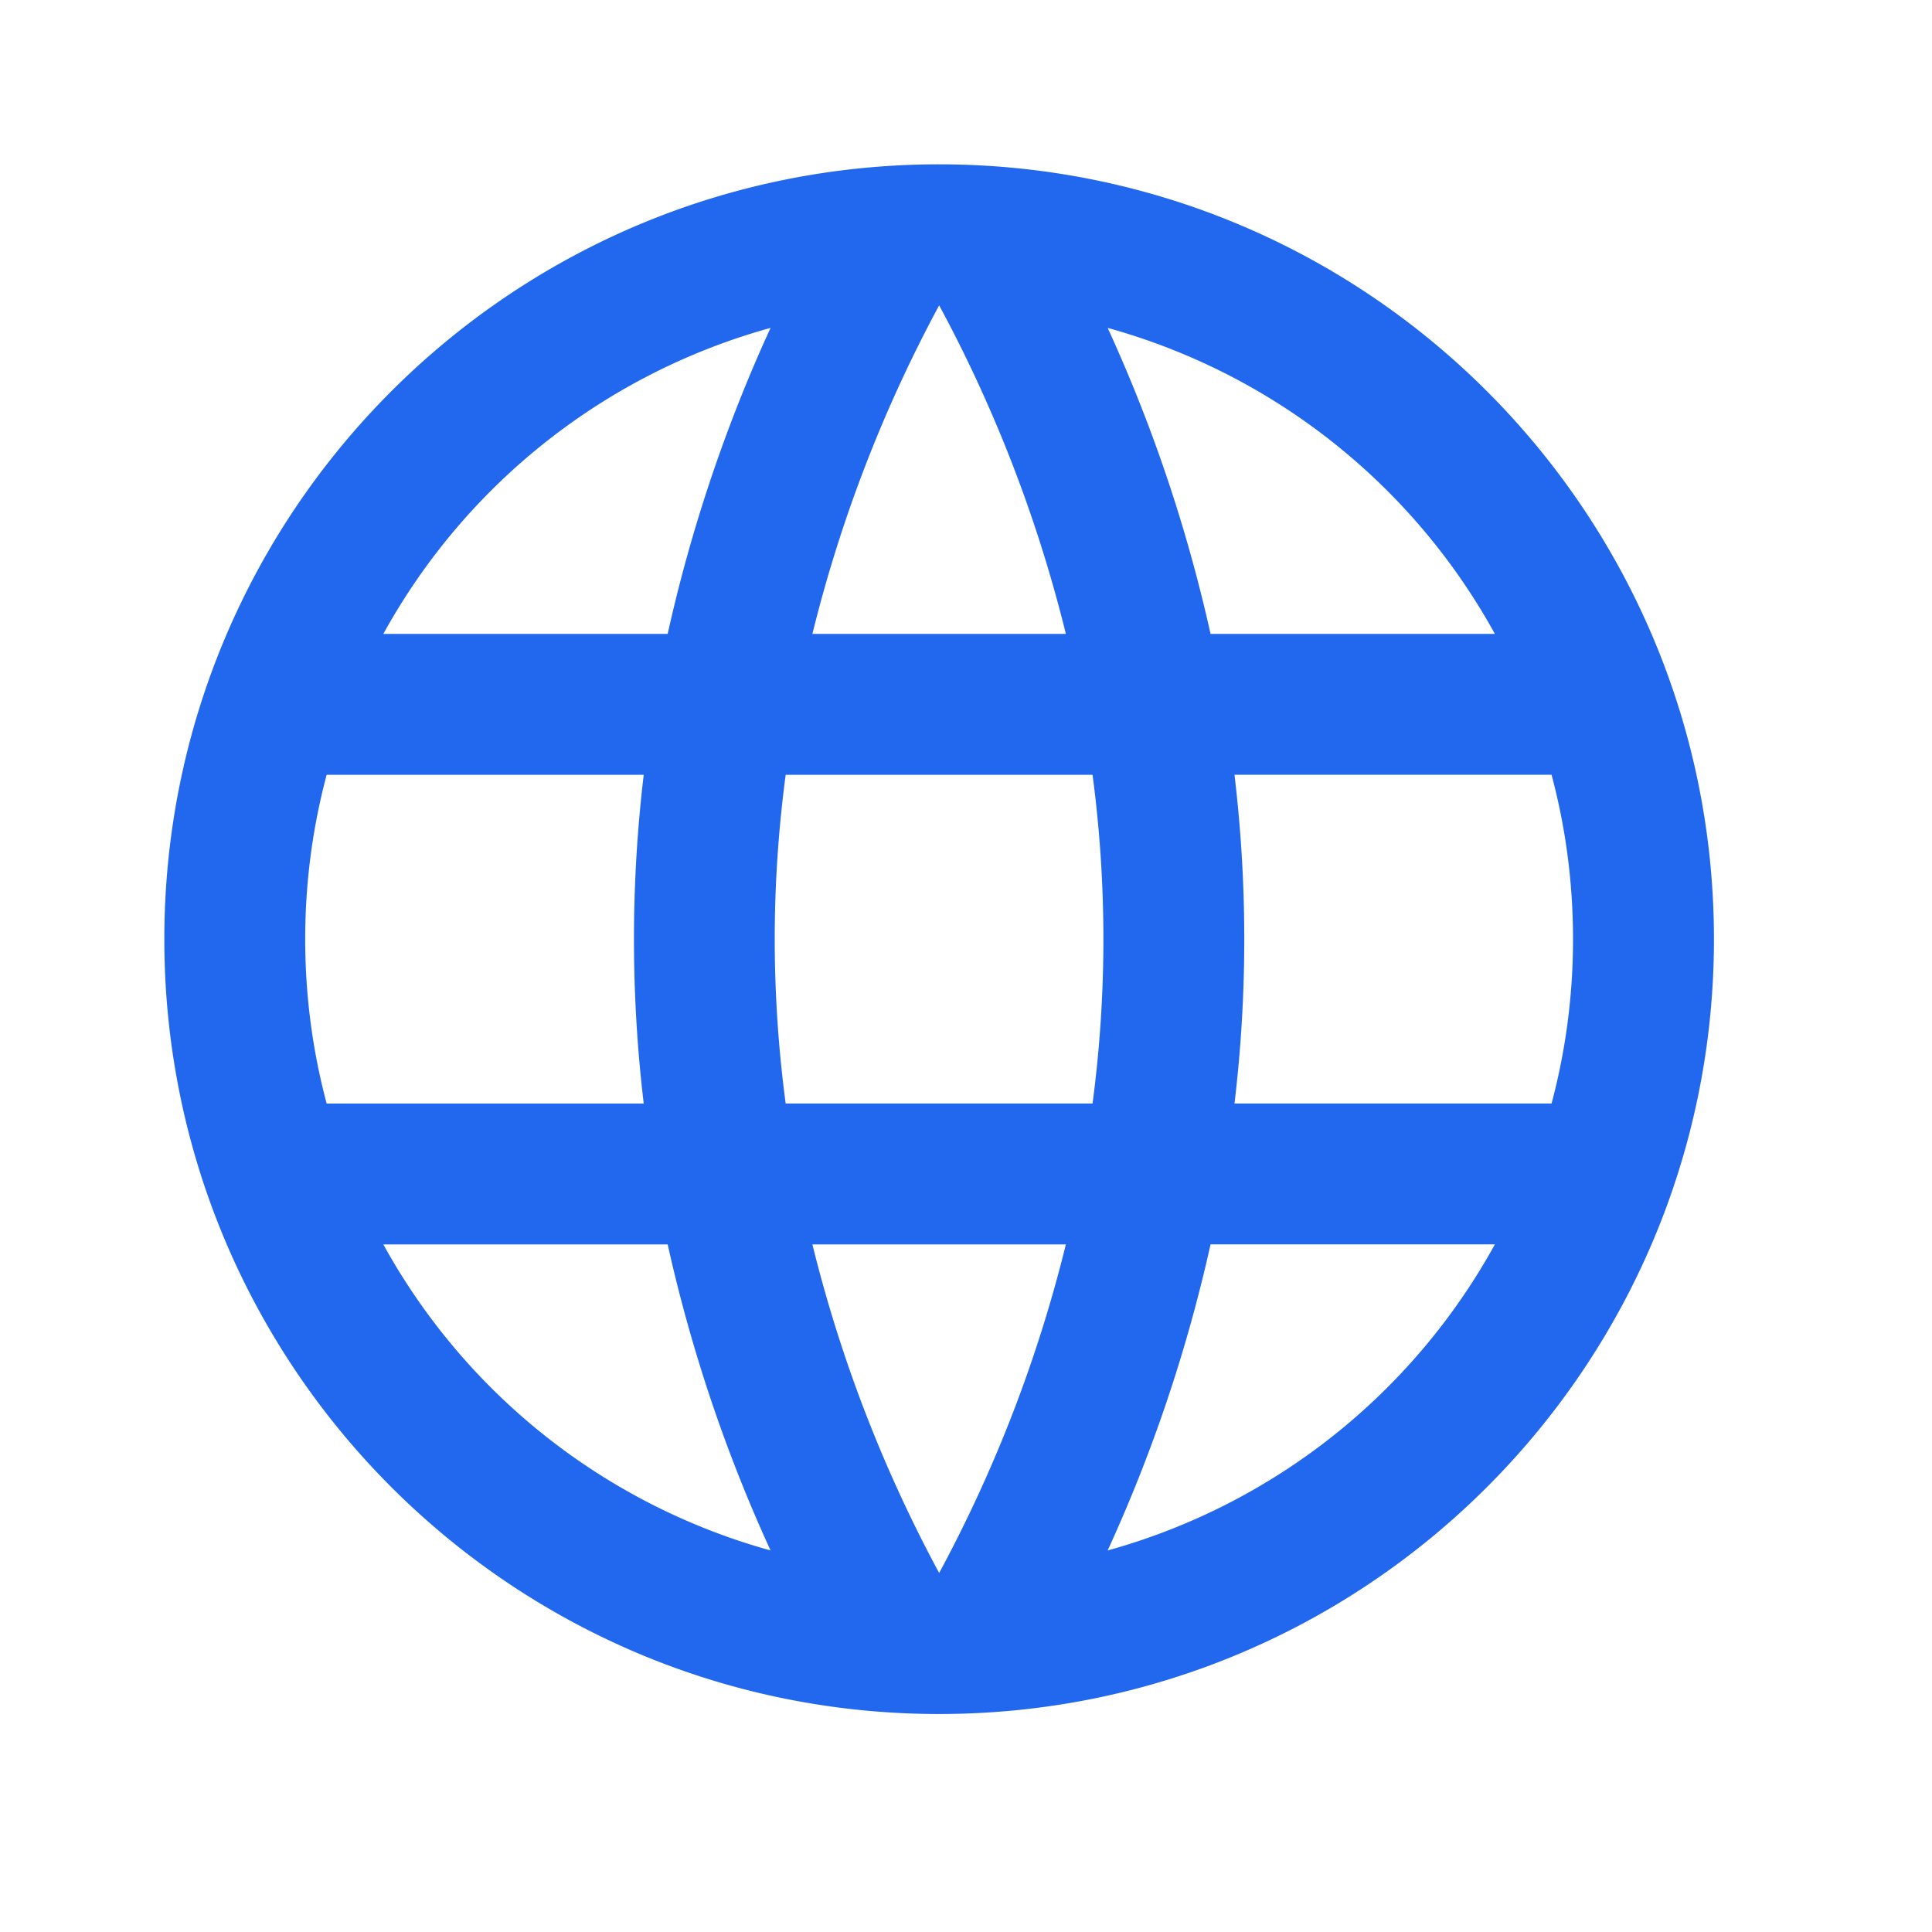
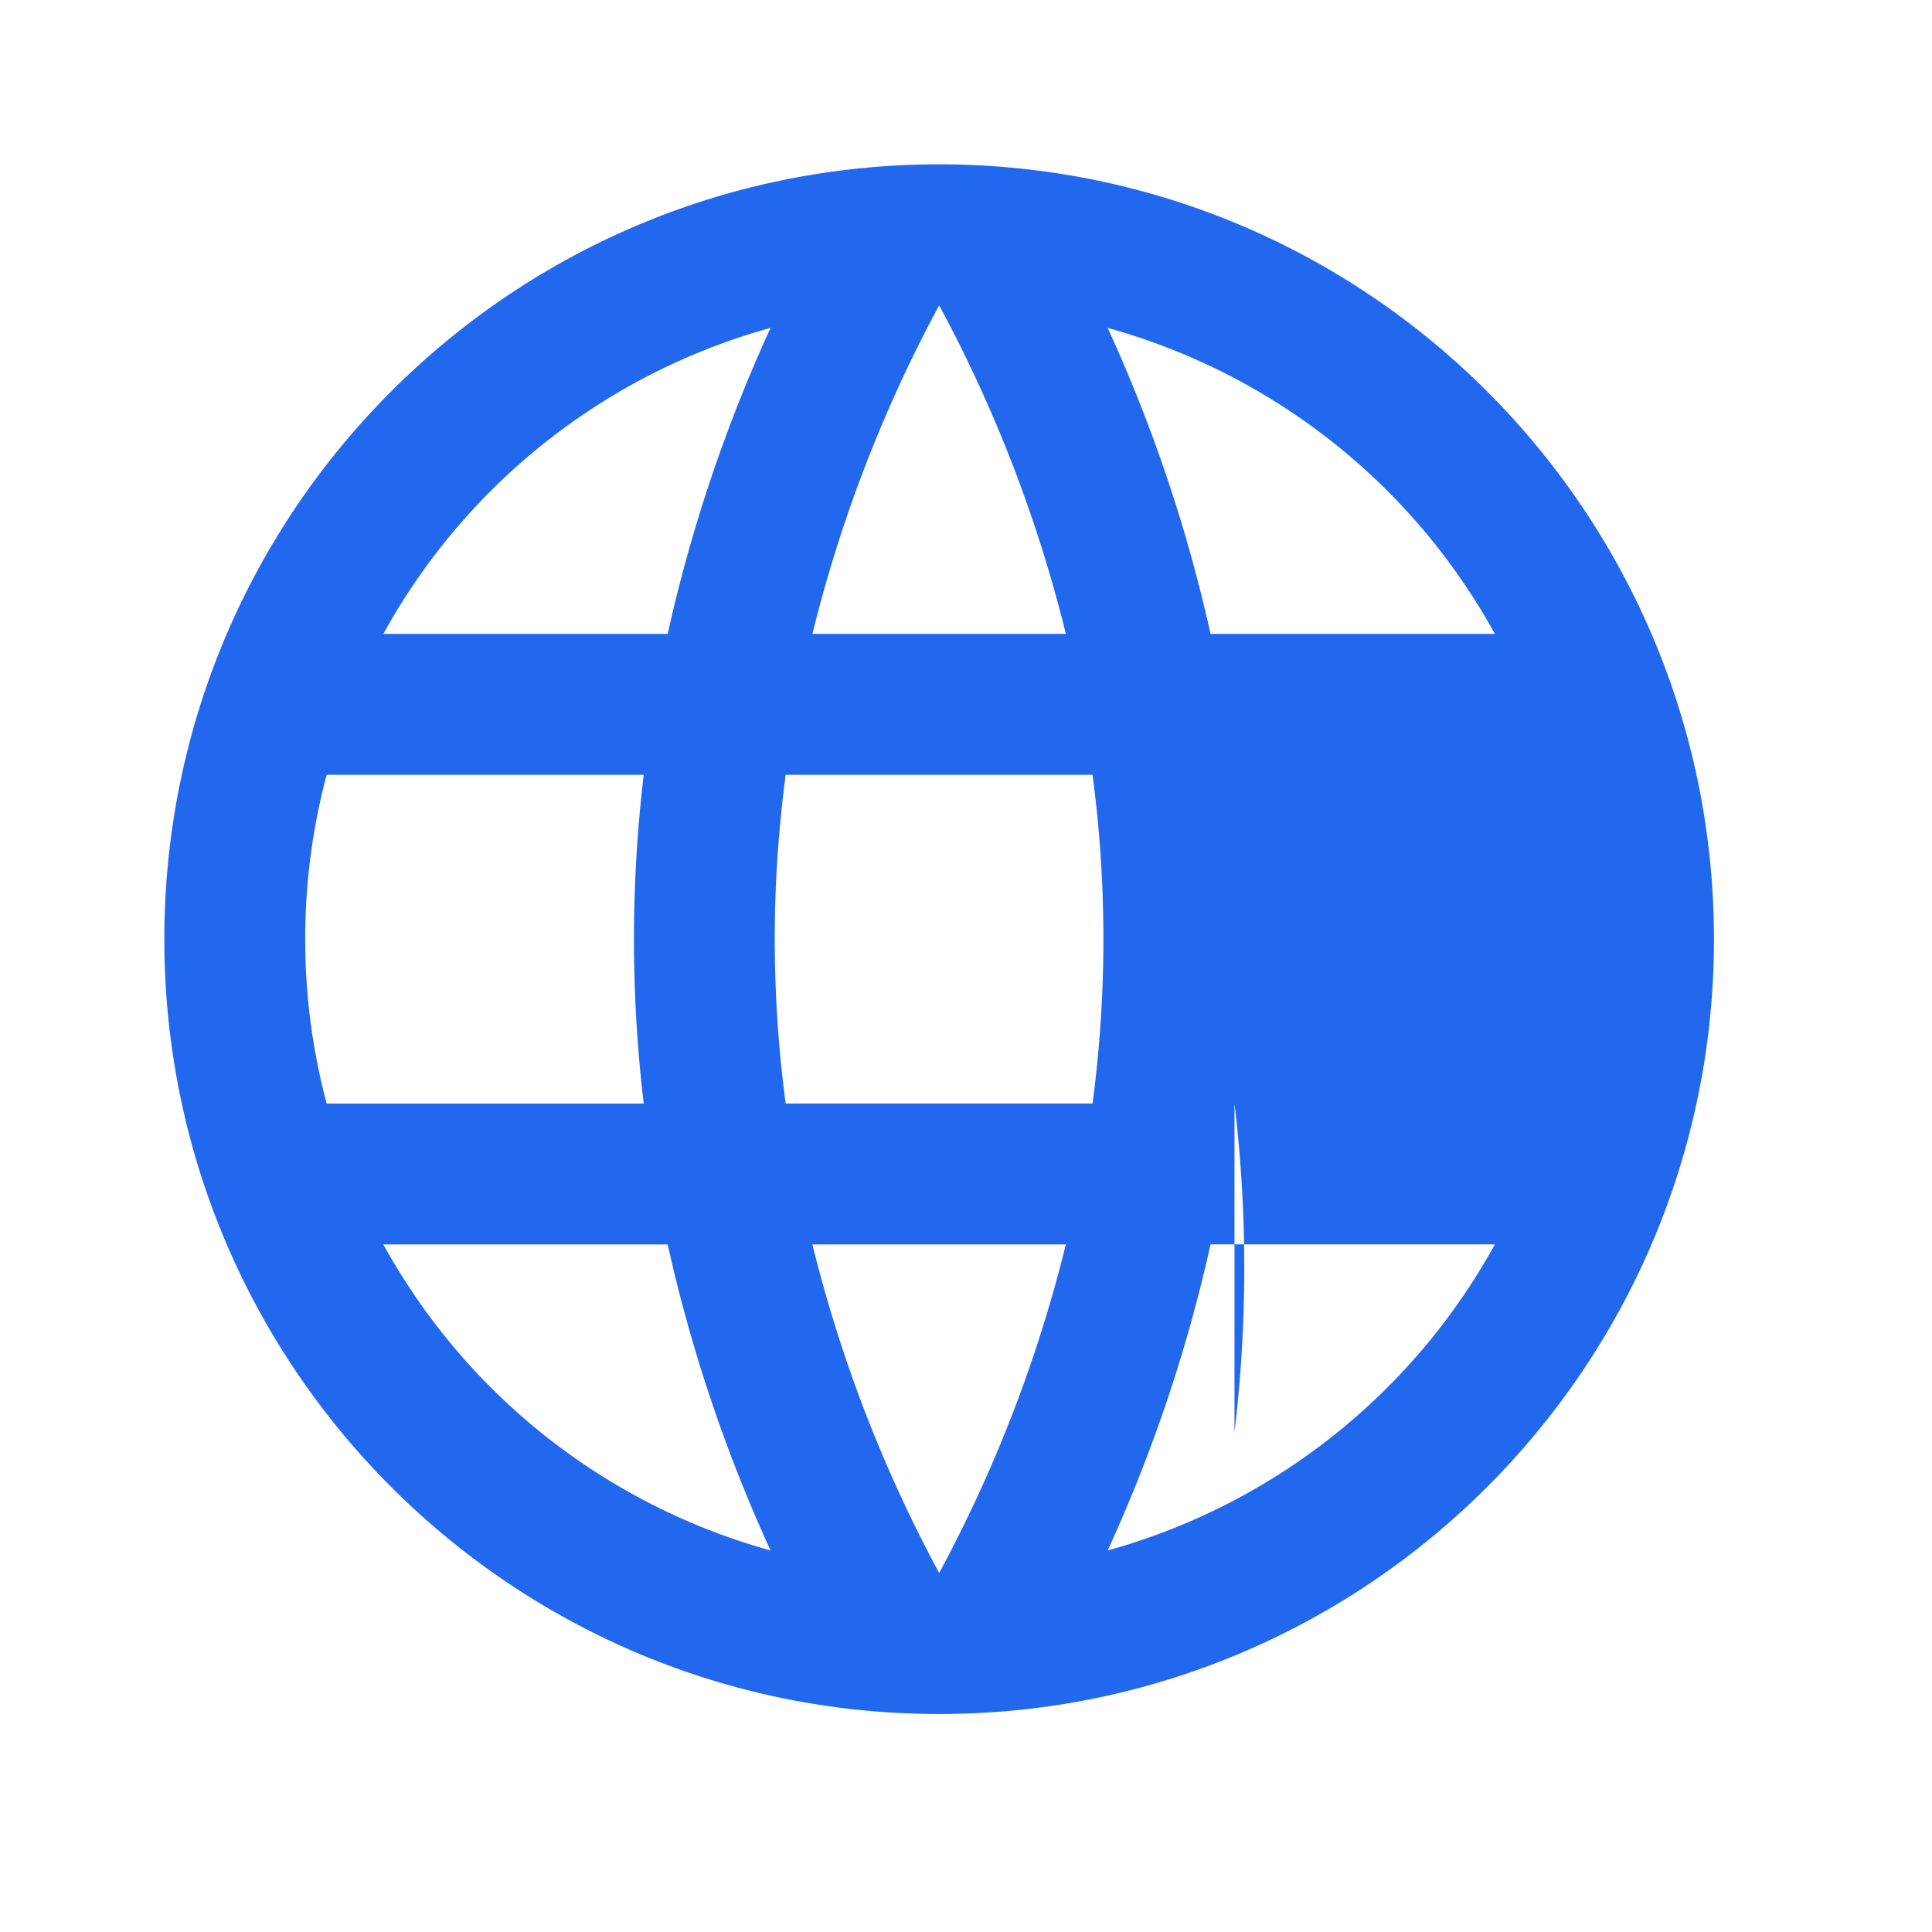
<svg xmlns="http://www.w3.org/2000/svg" width="36" height="36" viewBox="0 0 36 36" fill="none">
-   <path fill-rule="evenodd" clip-rule="evenodd" d="M5.687 17.5c0-1.06.139-2.086.4-3.063h5.908a25.864 25.864 0 0 0 0 6.126H6.087c-.261-.977-.4-2.004-.4-3.063Zm6.754 5.688H7.143a11.84 11.84 0 0 0 7.215 5.702 28.59 28.59 0 0 1-1.917-5.703Zm8.2 5.702a11.84 11.84 0 0 0 7.214-5.703h-5.298a28.597 28.597 0 0 1-1.917 5.703Zm-.78-5.703A25.974 25.974 0 0 1 17.5 29.31a25.978 25.978 0 0 1-2.362-6.122h4.724Zm.497-2.625H14.64a23.275 23.275 0 0 1-.204-3.062c0-1.065.075-2.088.204-3.063h5.718a23.293 23.293 0 0 1 0 6.125Zm2.645 0h5.908c.261-.976.4-2.003.4-3.062 0-1.06-.139-2.086-.4-3.063h-5.908a25.843 25.843 0 0 1 0 6.126Zm-.446-8.75h5.298A11.84 11.84 0 0 0 20.64 6.11a28.601 28.601 0 0 1 1.917 5.702Zm-8.2-5.702a11.84 11.84 0 0 0-7.214 5.702h5.298a28.596 28.596 0 0 1 1.917-5.702Zm.78 5.702h4.724A25.972 25.972 0 0 0 17.5 5.69a25.972 25.972 0 0 0-2.362 6.122Zm2.362-8.75C9.525 3.063 3.062 9.527 3.062 17.5s6.463 14.438 14.437 14.438c7.974 0 14.438-6.464 14.438-14.438S25.472 3.062 17.498 3.062Z" fill="#2268EF" />
+   <path fill-rule="evenodd" clip-rule="evenodd" d="M5.687 17.5c0-1.06.139-2.086.4-3.063h5.908a25.864 25.864 0 0 0 0 6.126H6.087c-.261-.977-.4-2.004-.4-3.063Zm6.754 5.688H7.143a11.84 11.84 0 0 0 7.215 5.702 28.59 28.59 0 0 1-1.917-5.703Zm8.2 5.702a11.84 11.84 0 0 0 7.214-5.703h-5.298a28.597 28.597 0 0 1-1.917 5.703Zm-.78-5.703A25.974 25.974 0 0 1 17.5 29.31a25.978 25.978 0 0 1-2.362-6.122h4.724Zm.497-2.625H14.64a23.275 23.275 0 0 1-.204-3.062c0-1.065.075-2.088.204-3.063h5.718a23.293 23.293 0 0 1 0 6.125Zm2.645 0h5.908h-5.908a25.843 25.843 0 0 1 0 6.126Zm-.446-8.75h5.298A11.84 11.84 0 0 0 20.64 6.11a28.601 28.601 0 0 1 1.917 5.702Zm-8.2-5.702a11.84 11.84 0 0 0-7.214 5.702h5.298a28.596 28.596 0 0 1 1.917-5.702Zm.78 5.702h4.724A25.972 25.972 0 0 0 17.5 5.69a25.972 25.972 0 0 0-2.362 6.122Zm2.362-8.75C9.525 3.063 3.062 9.527 3.062 17.5s6.463 14.438 14.437 14.438c7.974 0 14.438-6.464 14.438-14.438S25.472 3.062 17.498 3.062Z" fill="#2268EF" />
</svg>